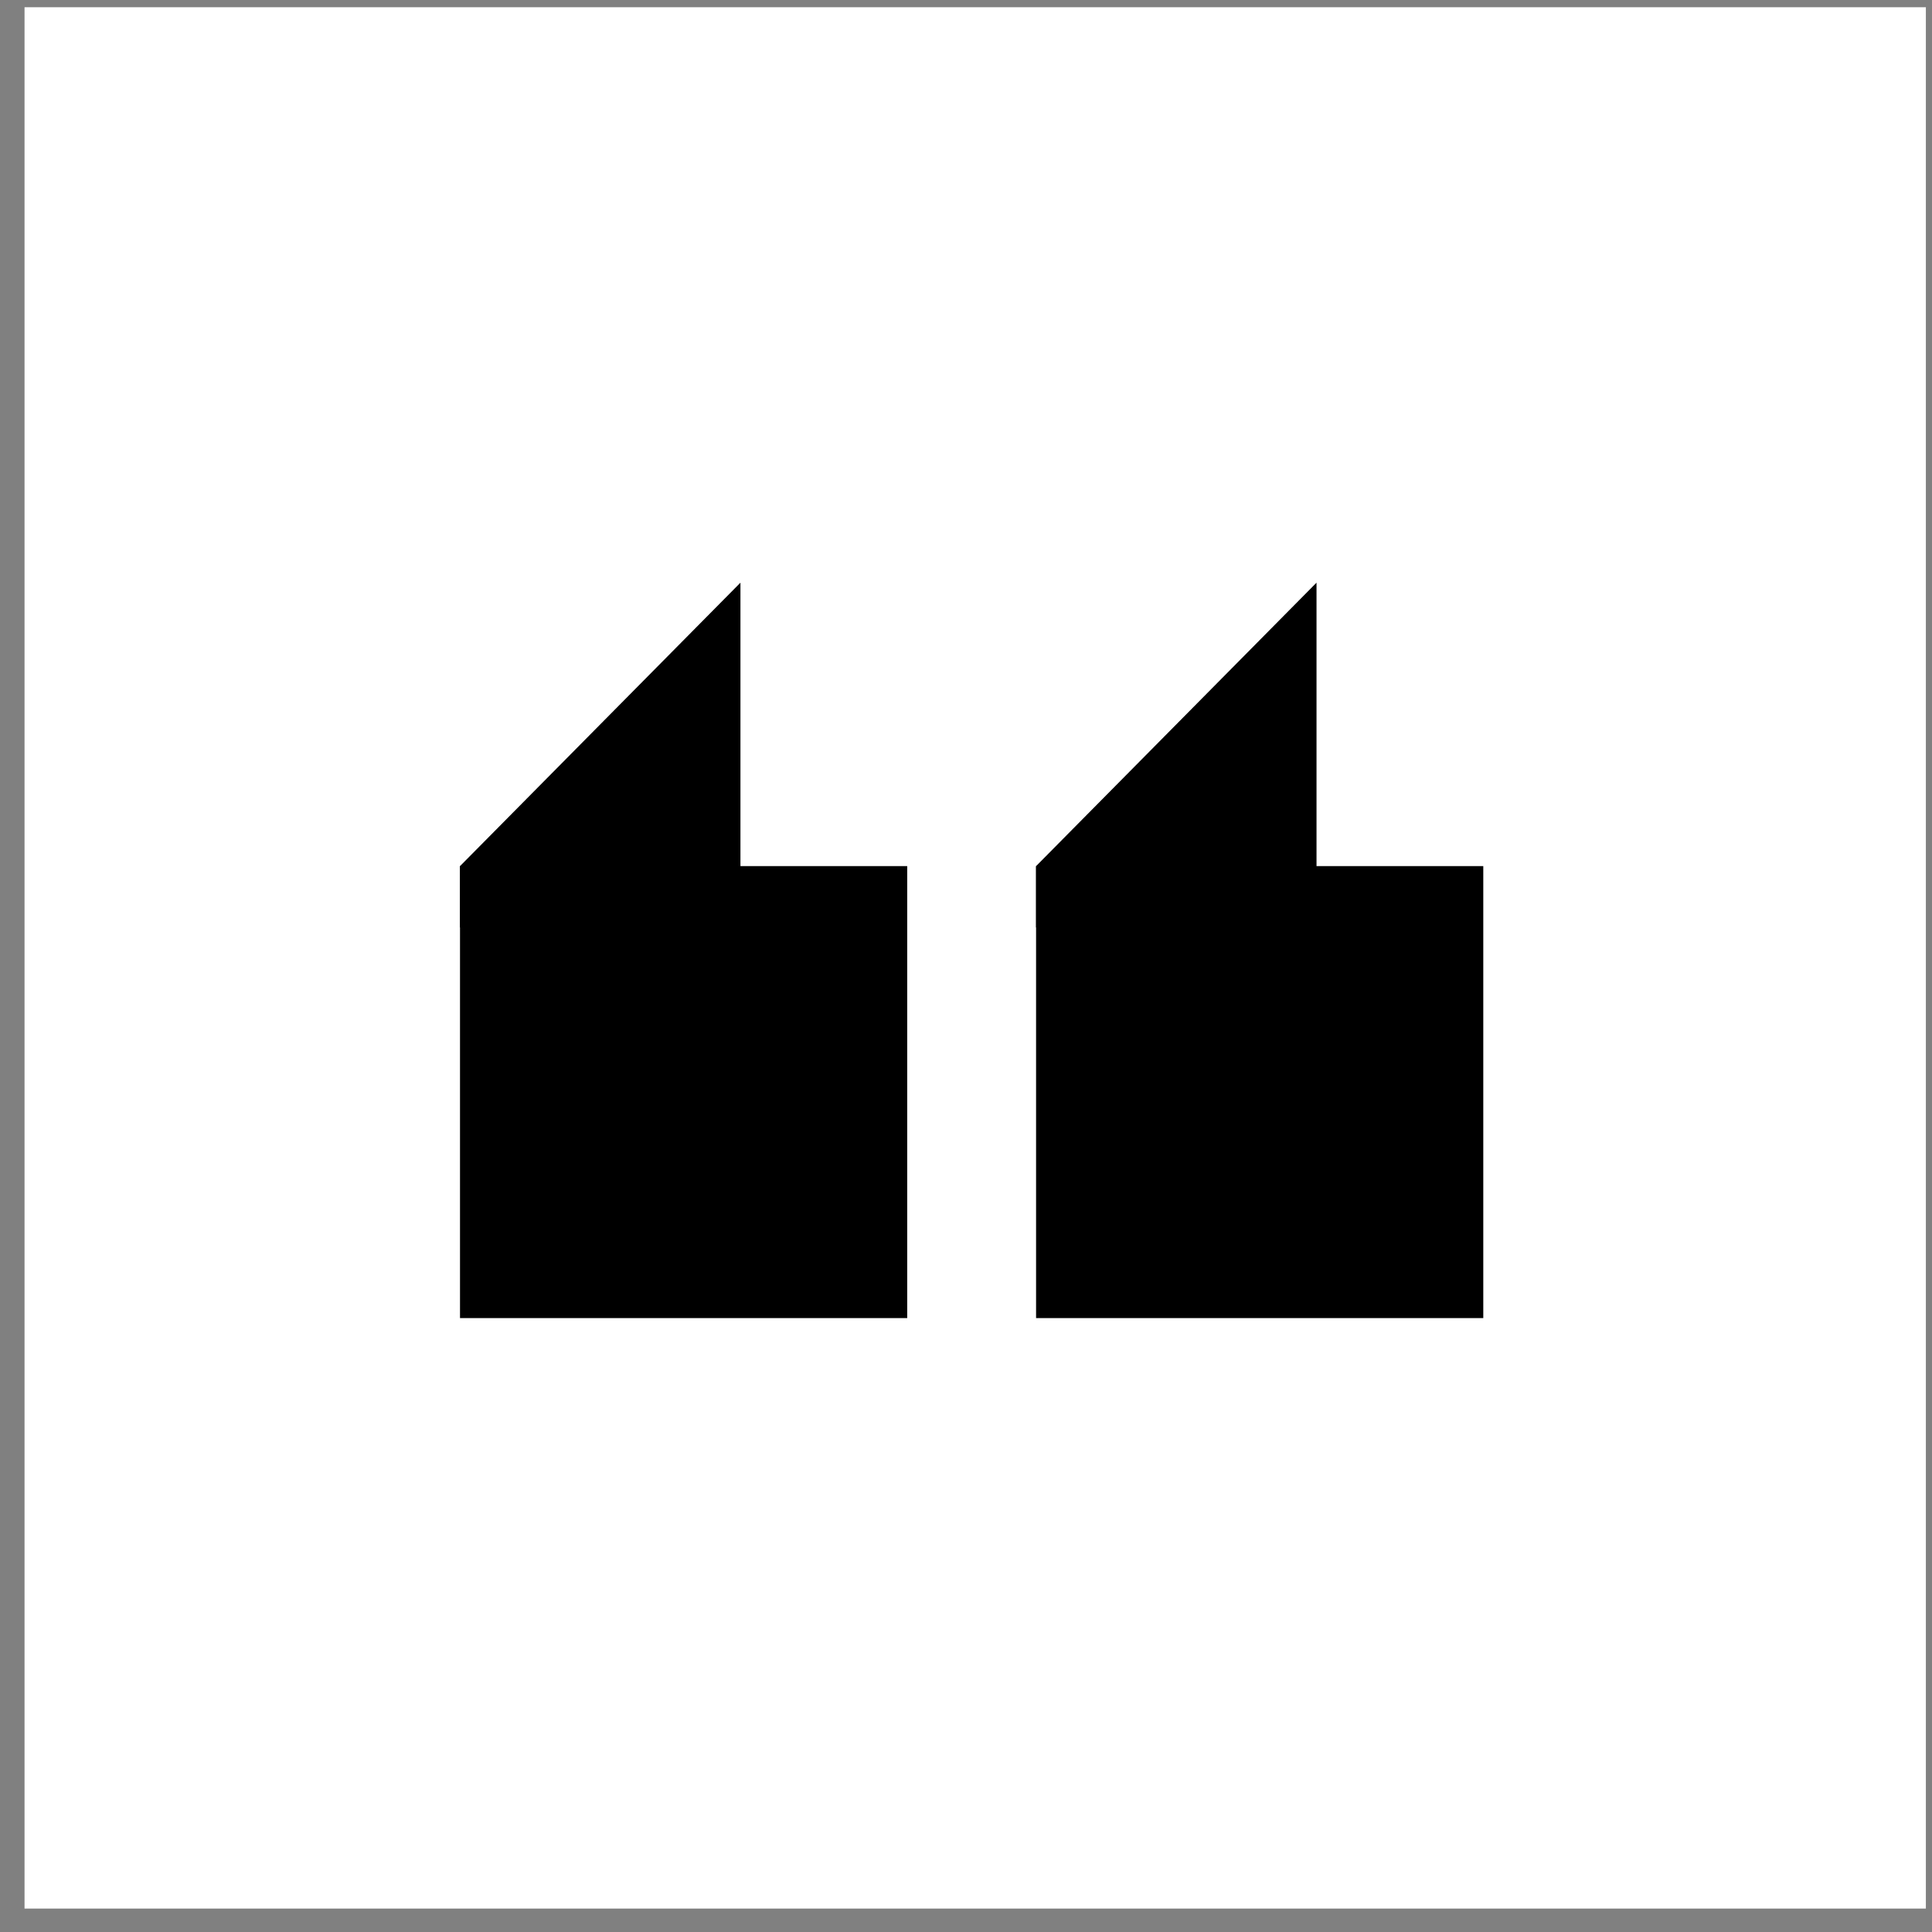
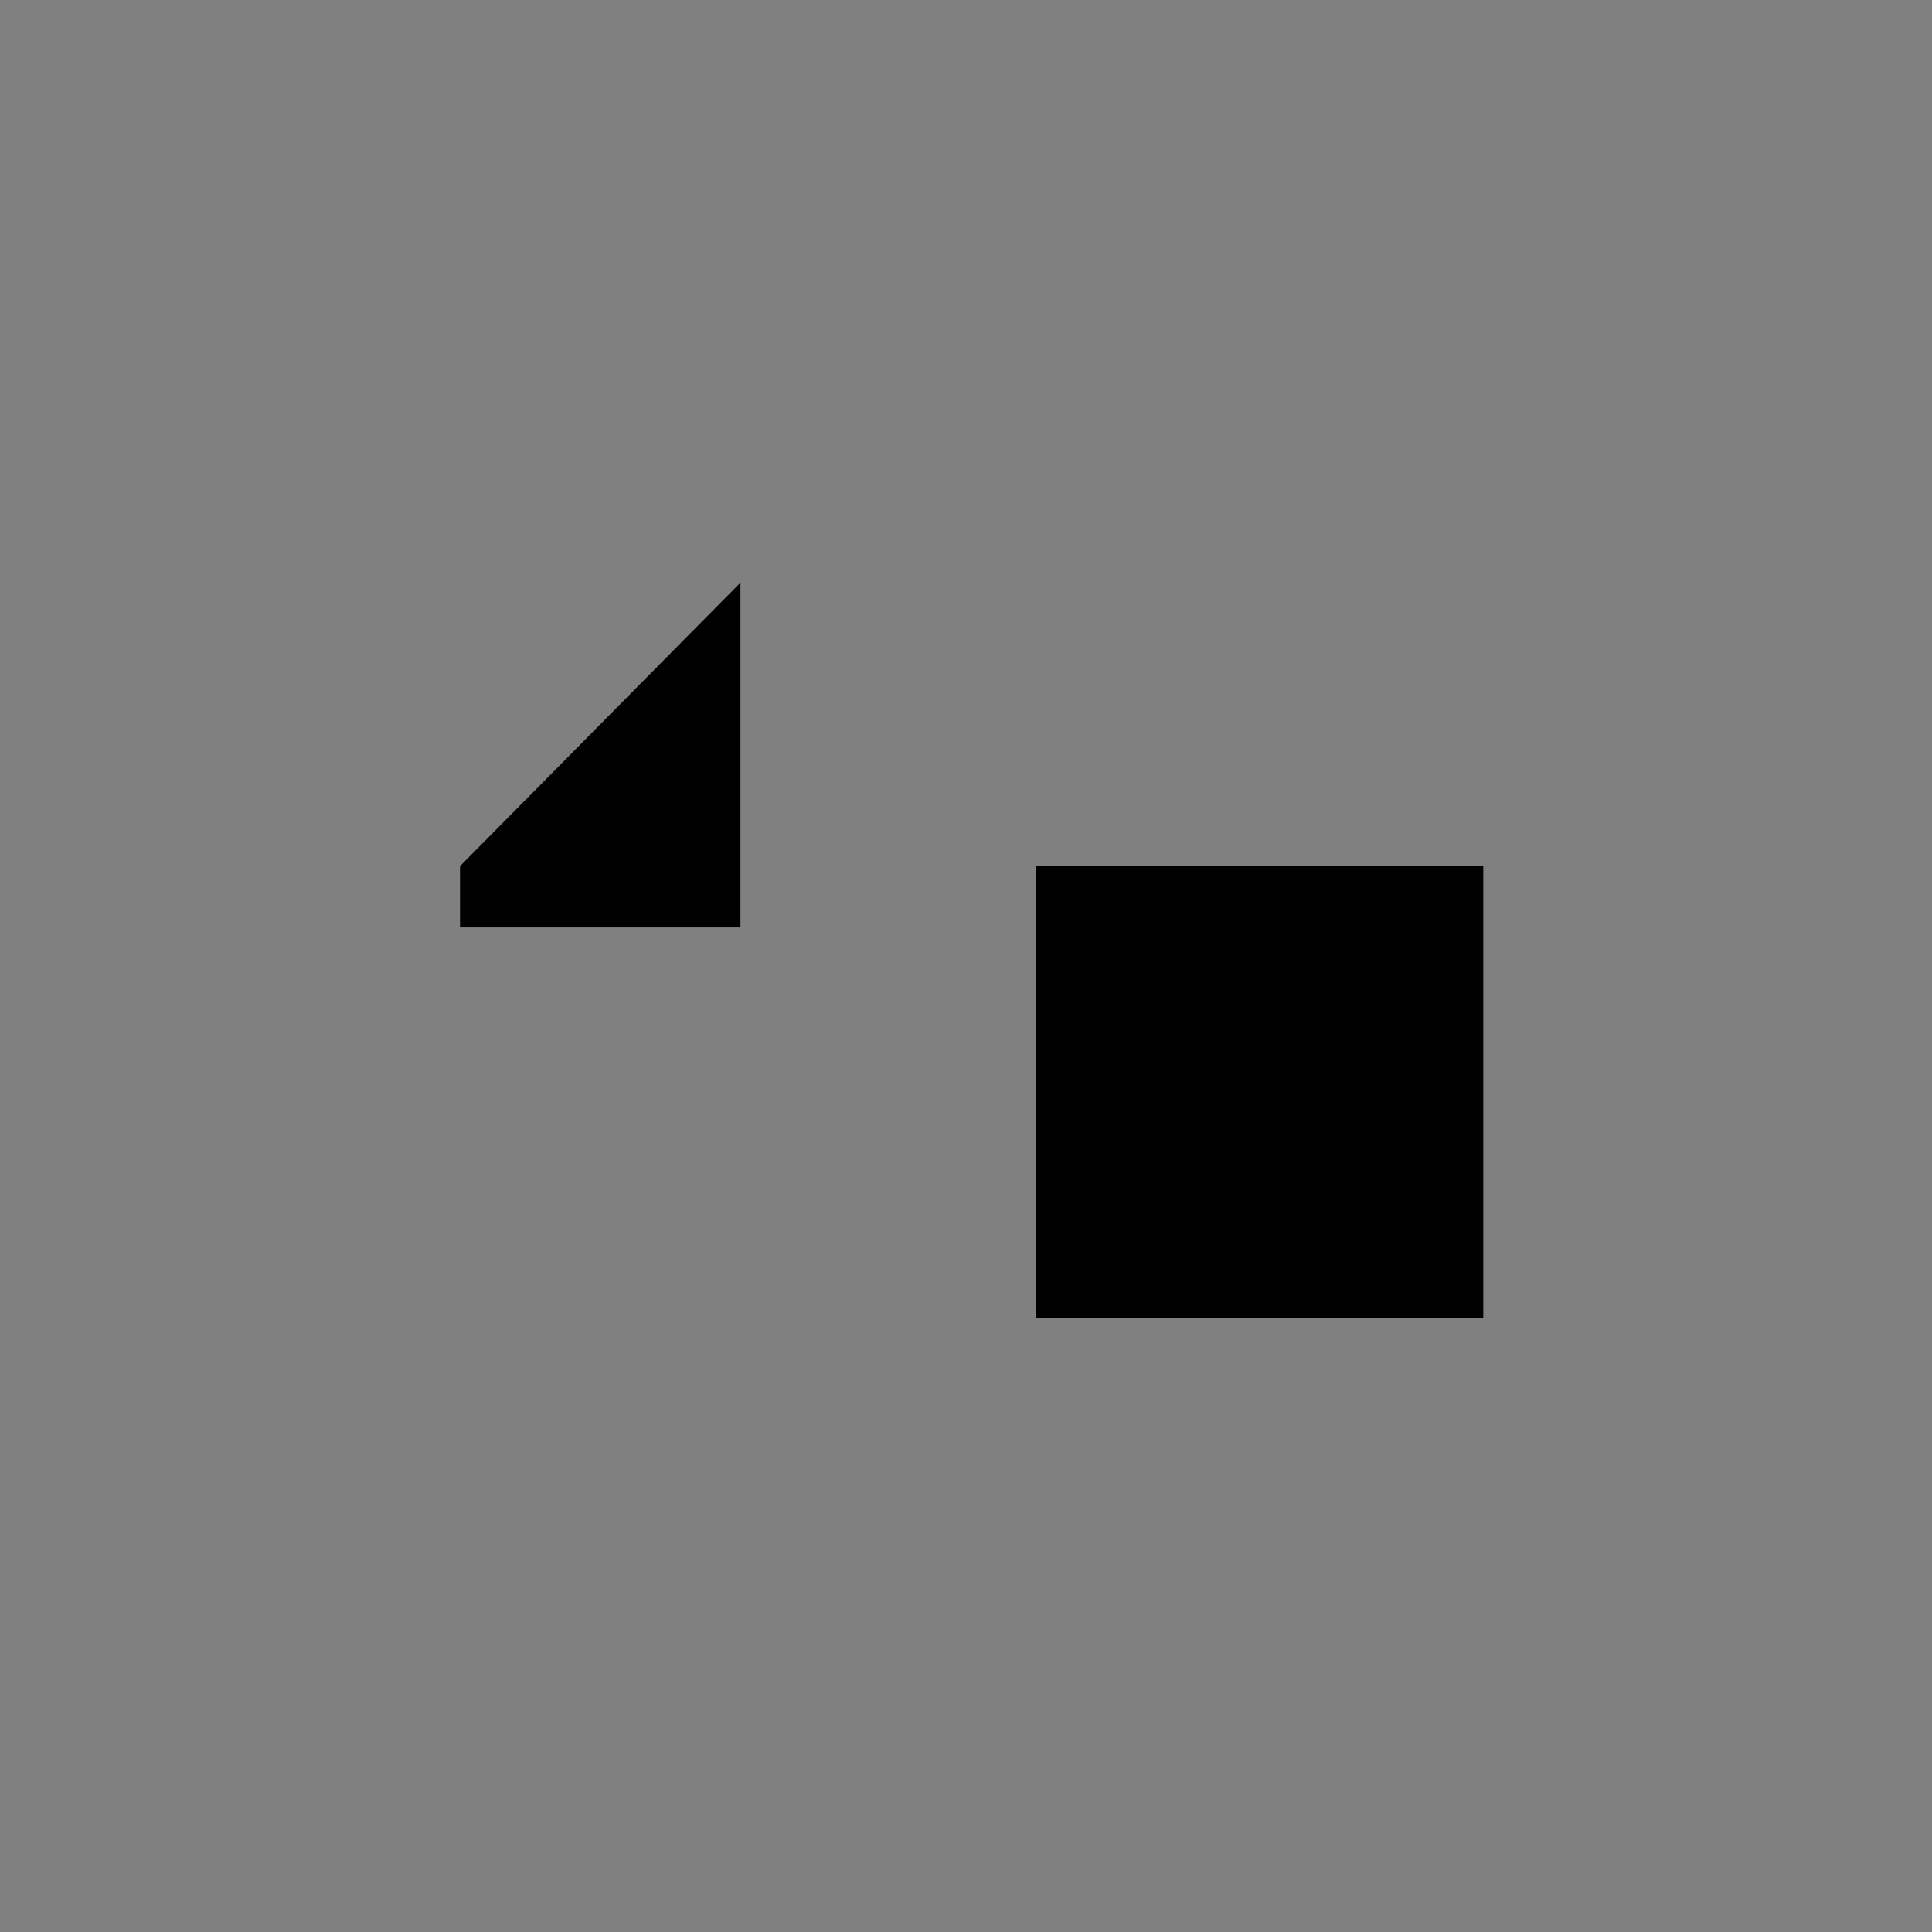
<svg xmlns="http://www.w3.org/2000/svg" width="63" height="63" viewBox="0 0 63 63" fill="none">
  <rect x="0" y="0" width="63" height="63" fill="#808080" stroke="none" />
-   <rect width="62" height="62" transform="translate(0.8 0.236)" fill="white" />
-   <path d="M42.93 19L33.785 28.243V30.241H42.93V19Z" fill="black" />
  <path d="M33.785 28.243L48.368 28.242V42.981H33.785L33.785 28.243Z" fill="black" />
  <path d="M24.145 19L15 28.243V30.241H24.145V19Z" fill="black" />
-   <path d="M15 28.243L29.583 28.242V42.981H15L15 28.243Z" fill="black" />
</svg>